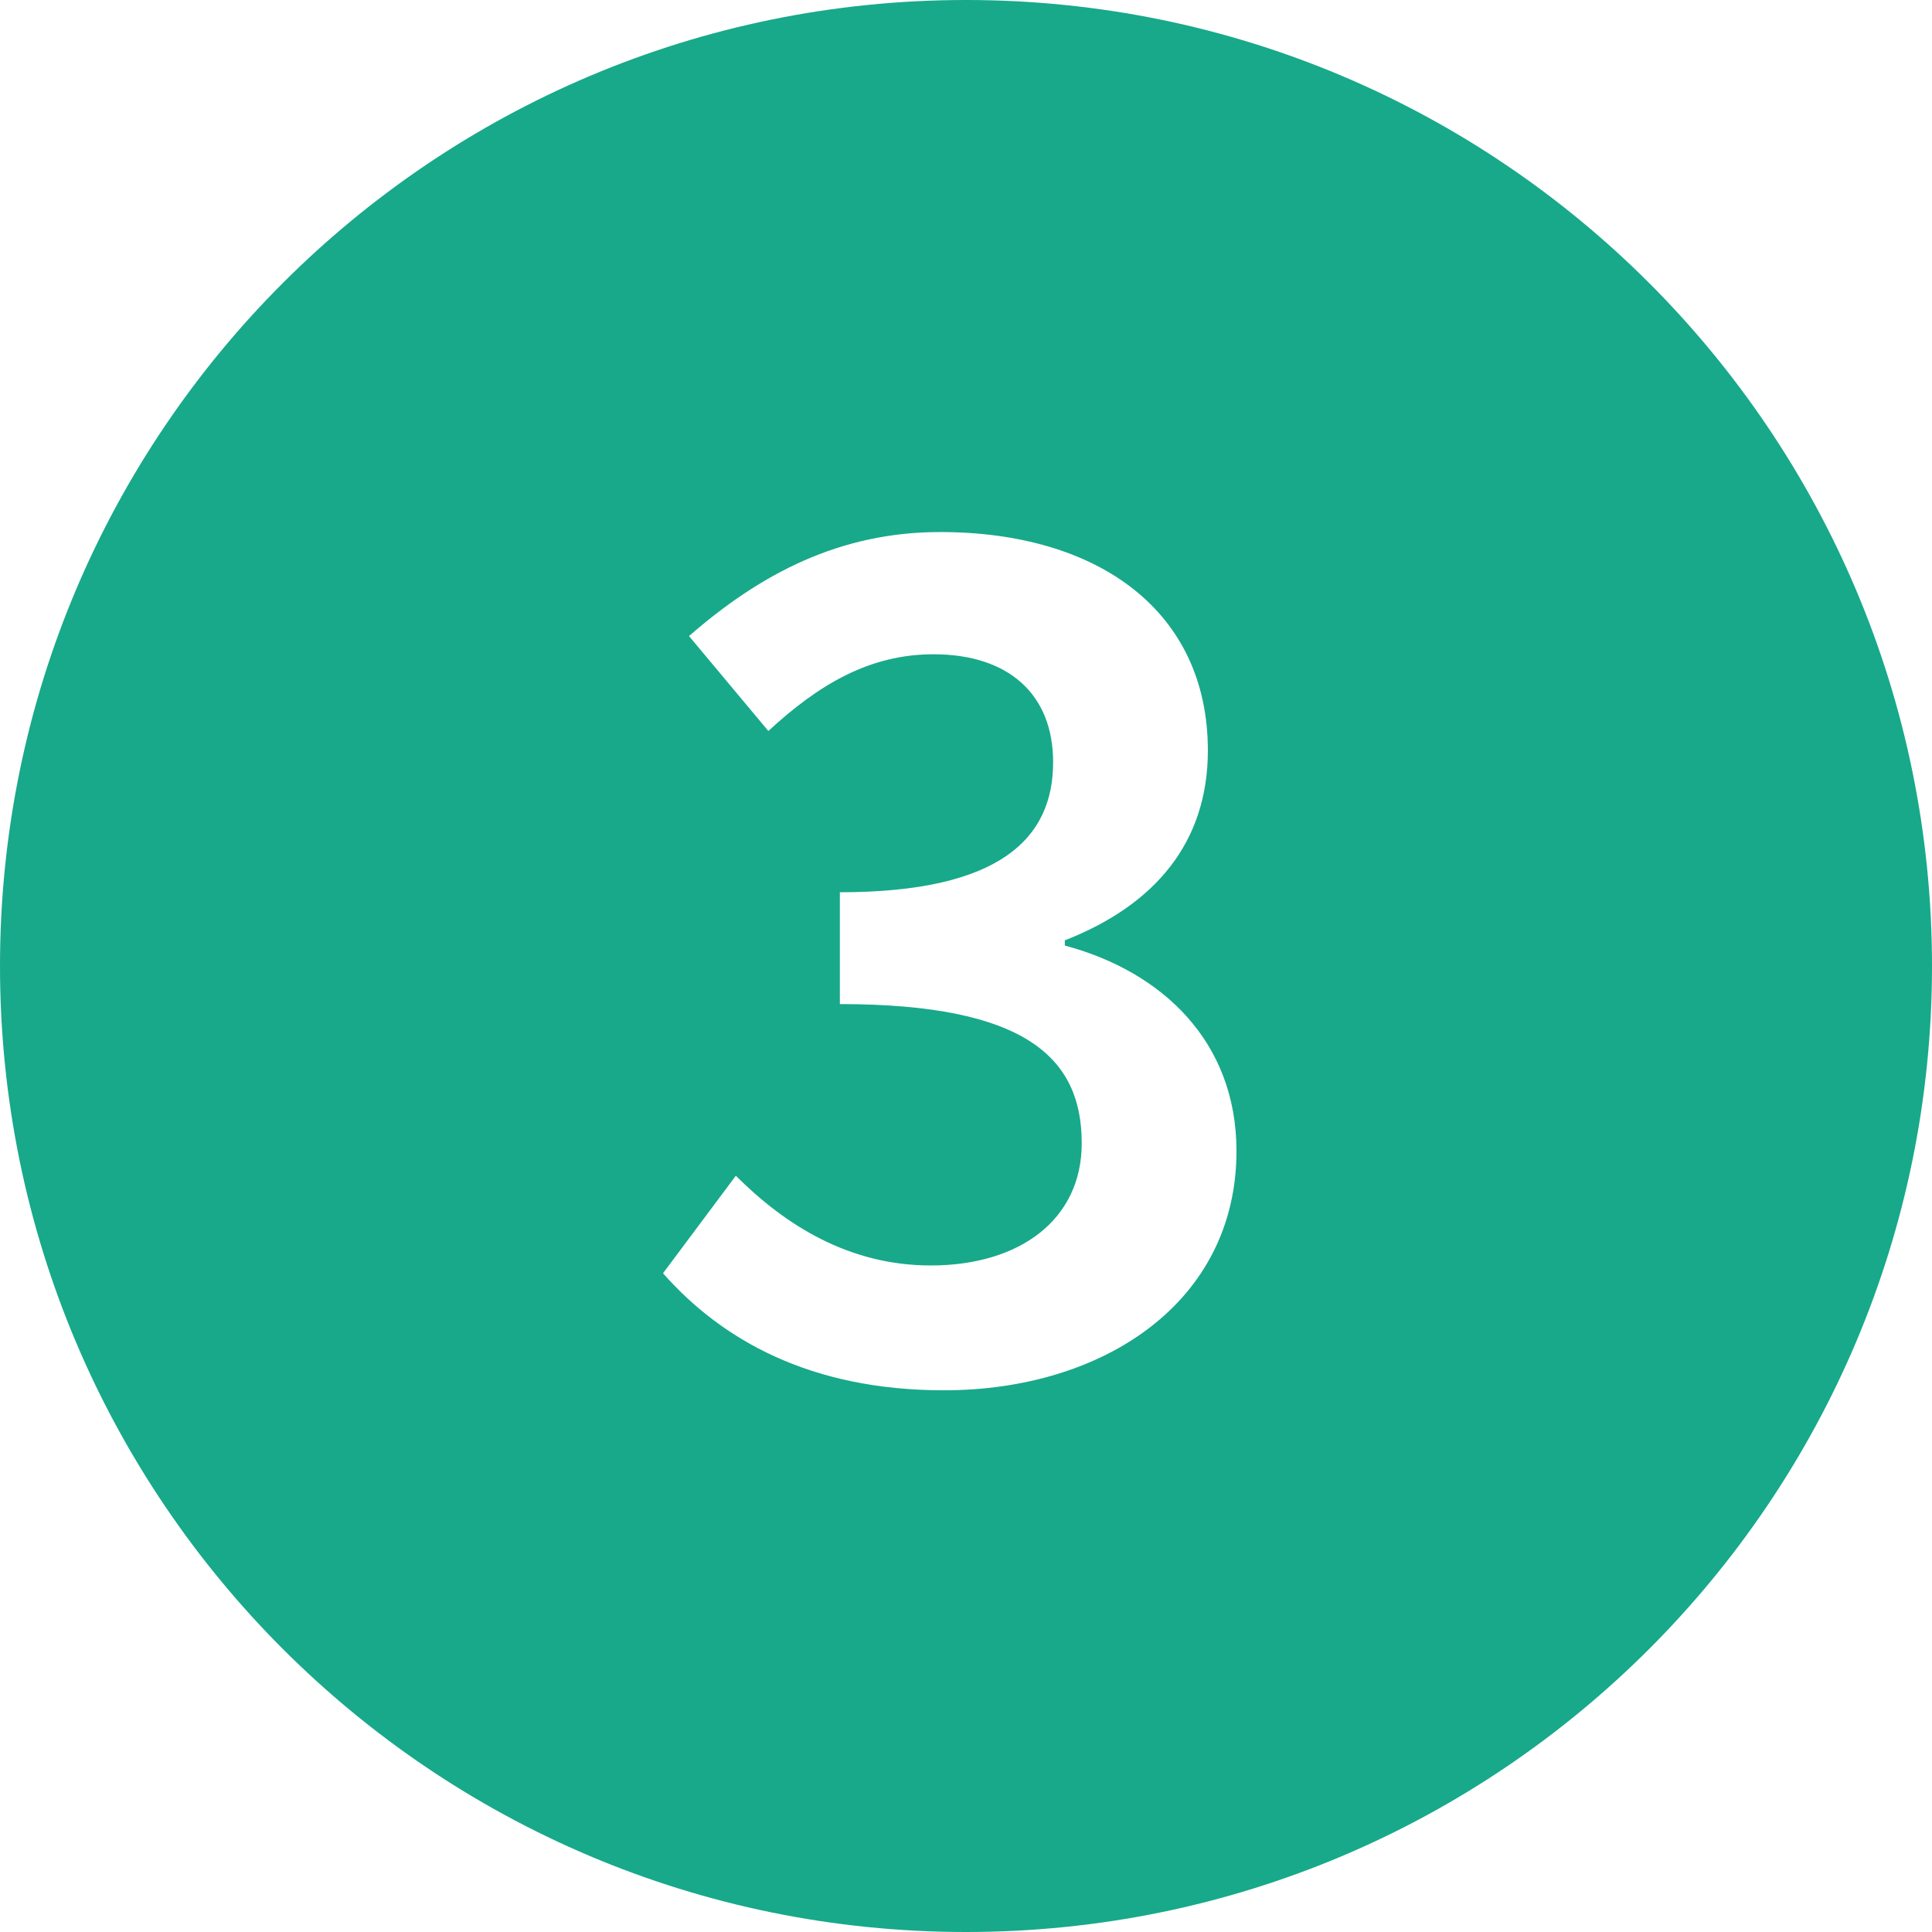
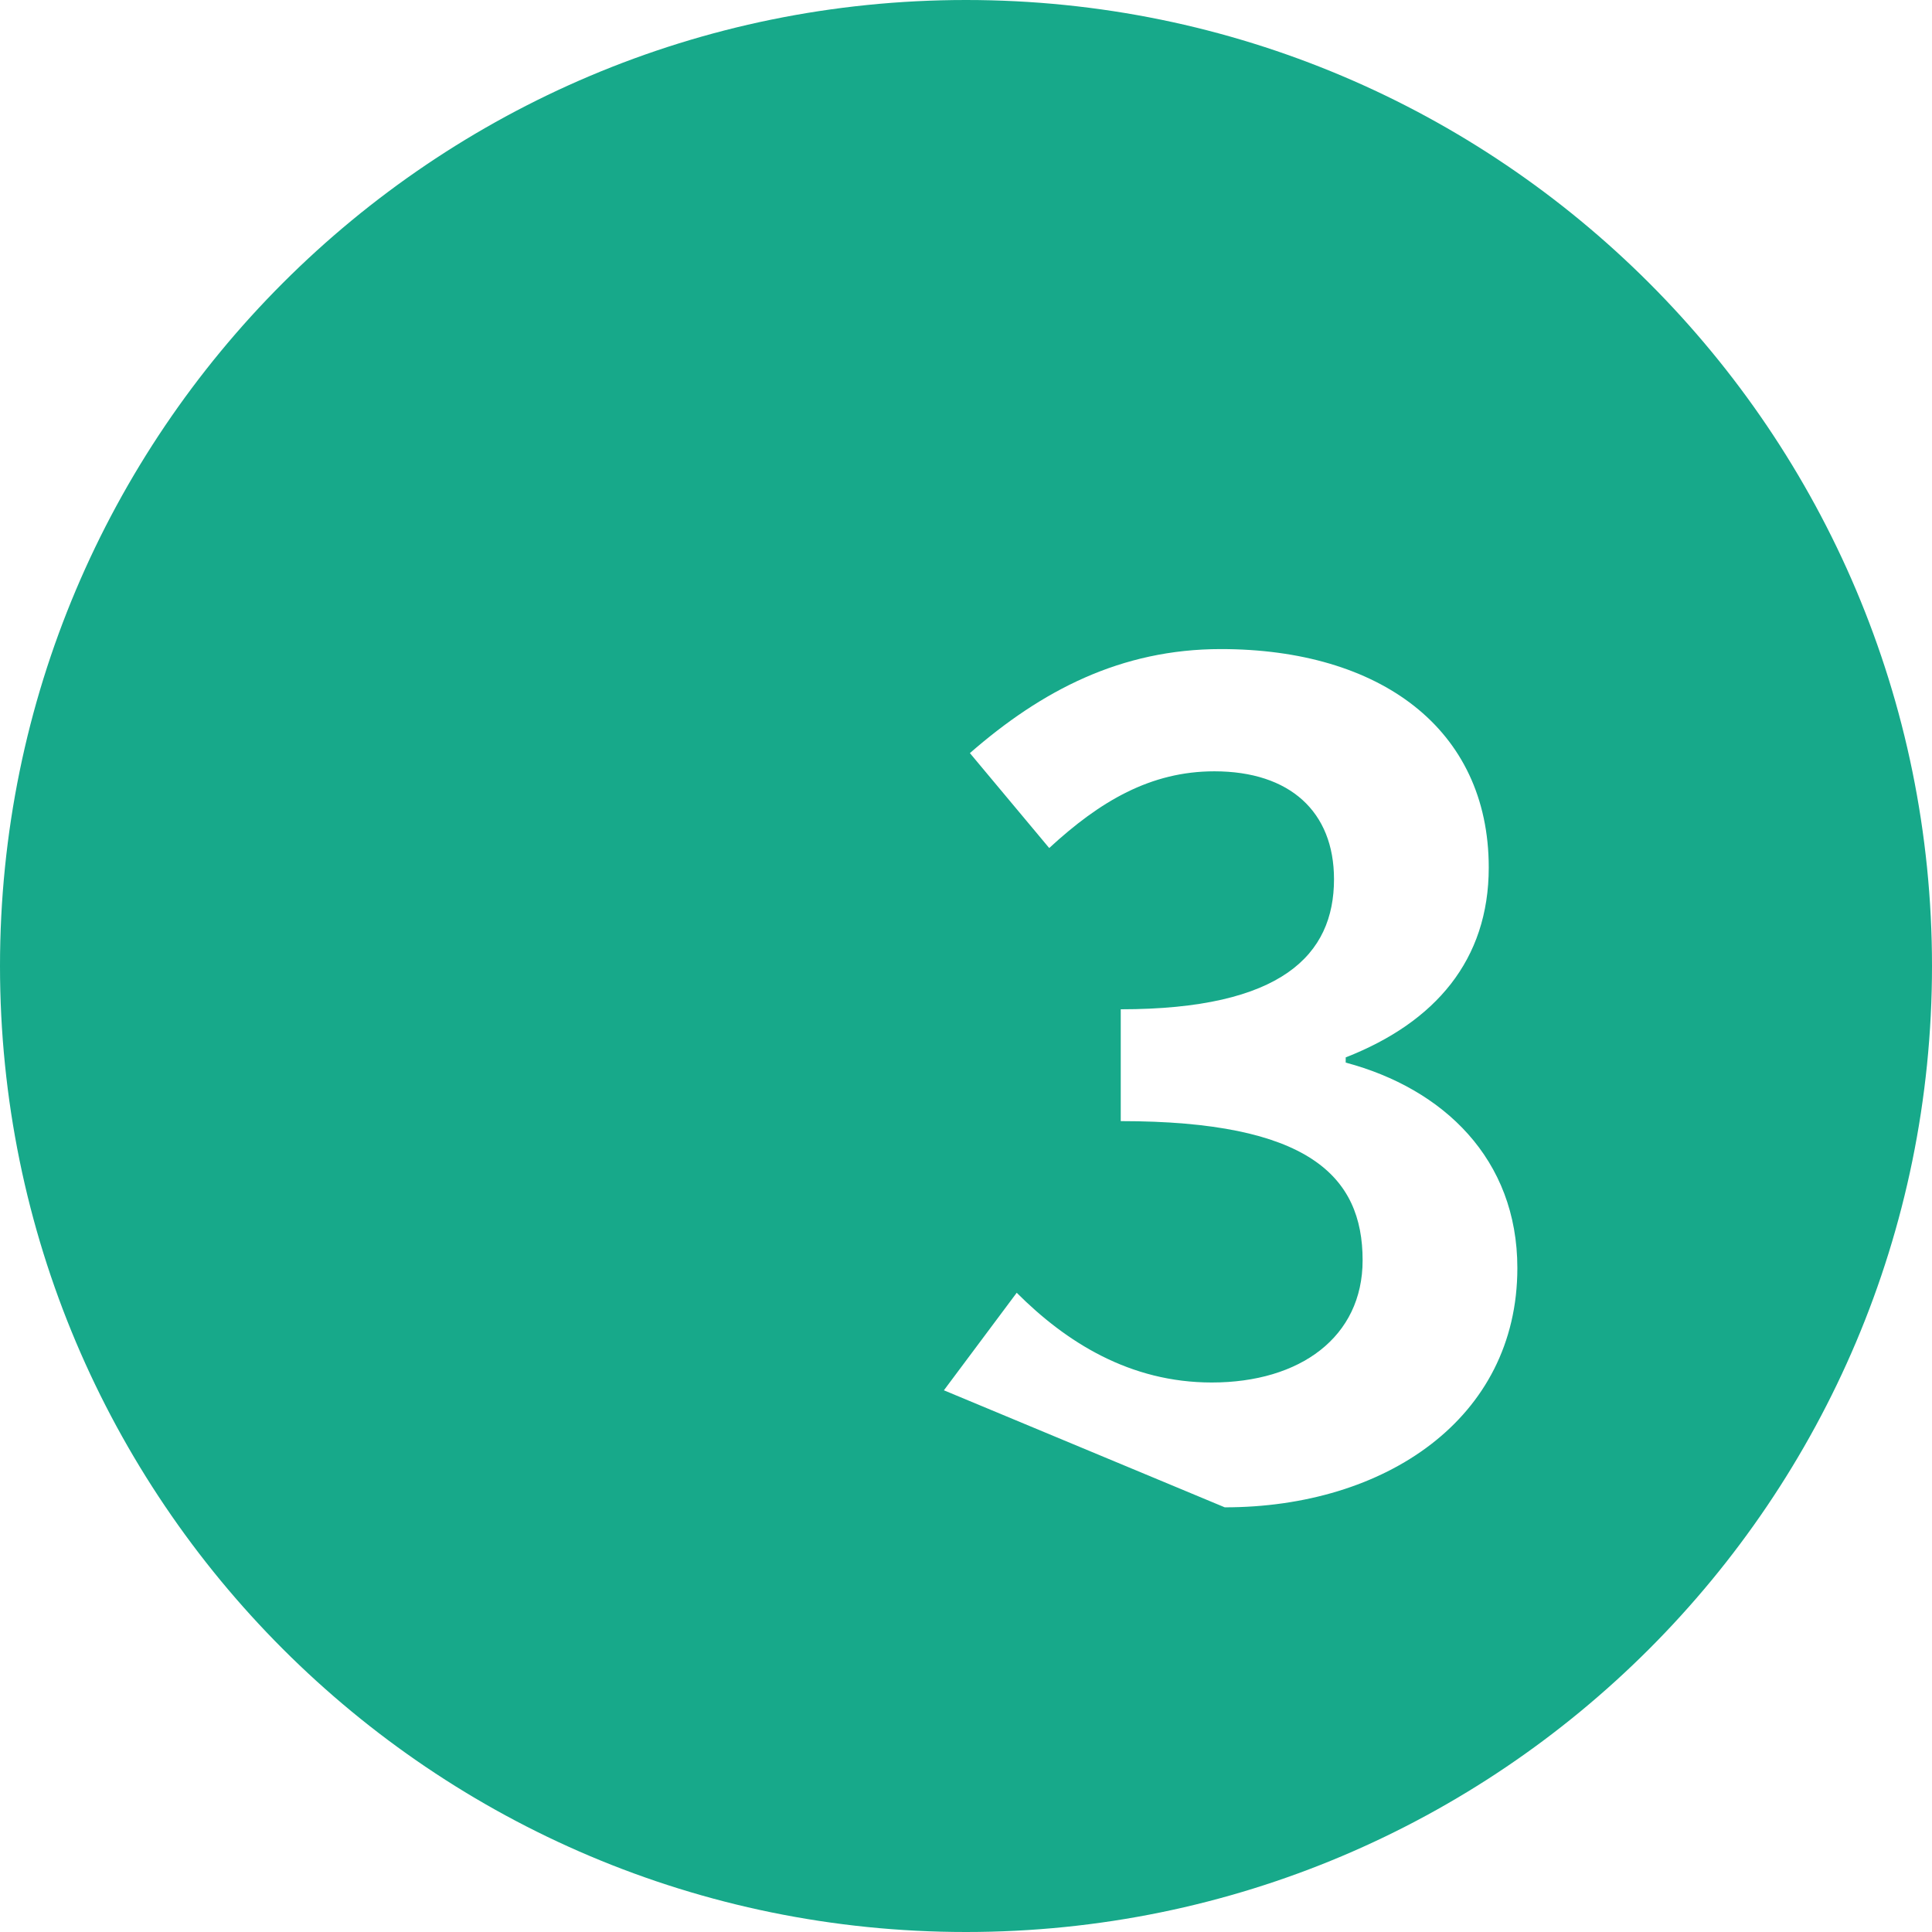
<svg xmlns="http://www.w3.org/2000/svg" id="Ebene_1" data-name="Ebene 1" viewBox="0 0 104 104">
  <defs>
    <style>
      .cls-1 {
        fill: #17a98a;
      }
    </style>
  </defs>
-   <path class="cls-1" d="M52,0C23.28,0,0,23.28,0,52s23.28,52,52,52,52-23.28,52-52S80.72,0,52,0ZM50.81,74.84c-7.21,0-11.97-2.73-15.12-6.3l3.92-5.25c2.66,2.66,6.09,4.83,10.5,4.83,4.76,0,8.12-2.45,8.12-6.58,0-4.55-2.94-7.49-13.02-7.49v-6.02c8.68,0,11.48-2.94,11.48-7,0-3.64-2.38-5.81-6.44-5.81-3.43,0-6.16,1.61-8.89,4.13l-4.27-5.11c3.85-3.36,8.12-5.6,13.51-5.6,8.54,0,14.42,4.27,14.42,11.76,0,4.97-2.87,8.33-7.7,10.22v.28c5.25,1.4,9.24,5.18,9.24,11.06,0,8.12-7.14,12.88-15.75,12.88Z" />
+   <path class="cls-1" d="M52,0C23.28,0,0,23.28,0,52s23.28,52,52,52,52-23.28,52-52S80.72,0,52,0ZM50.81,74.84l3.92-5.25c2.66,2.66,6.09,4.83,10.5,4.83,4.76,0,8.12-2.45,8.12-6.58,0-4.55-2.94-7.49-13.02-7.49v-6.02c8.68,0,11.48-2.94,11.48-7,0-3.64-2.38-5.81-6.44-5.81-3.43,0-6.16,1.61-8.89,4.13l-4.27-5.11c3.85-3.36,8.12-5.6,13.51-5.6,8.54,0,14.42,4.27,14.42,11.76,0,4.97-2.87,8.33-7.7,10.22v.28c5.25,1.4,9.24,5.18,9.24,11.06,0,8.12-7.14,12.88-15.75,12.88Z" />
</svg>